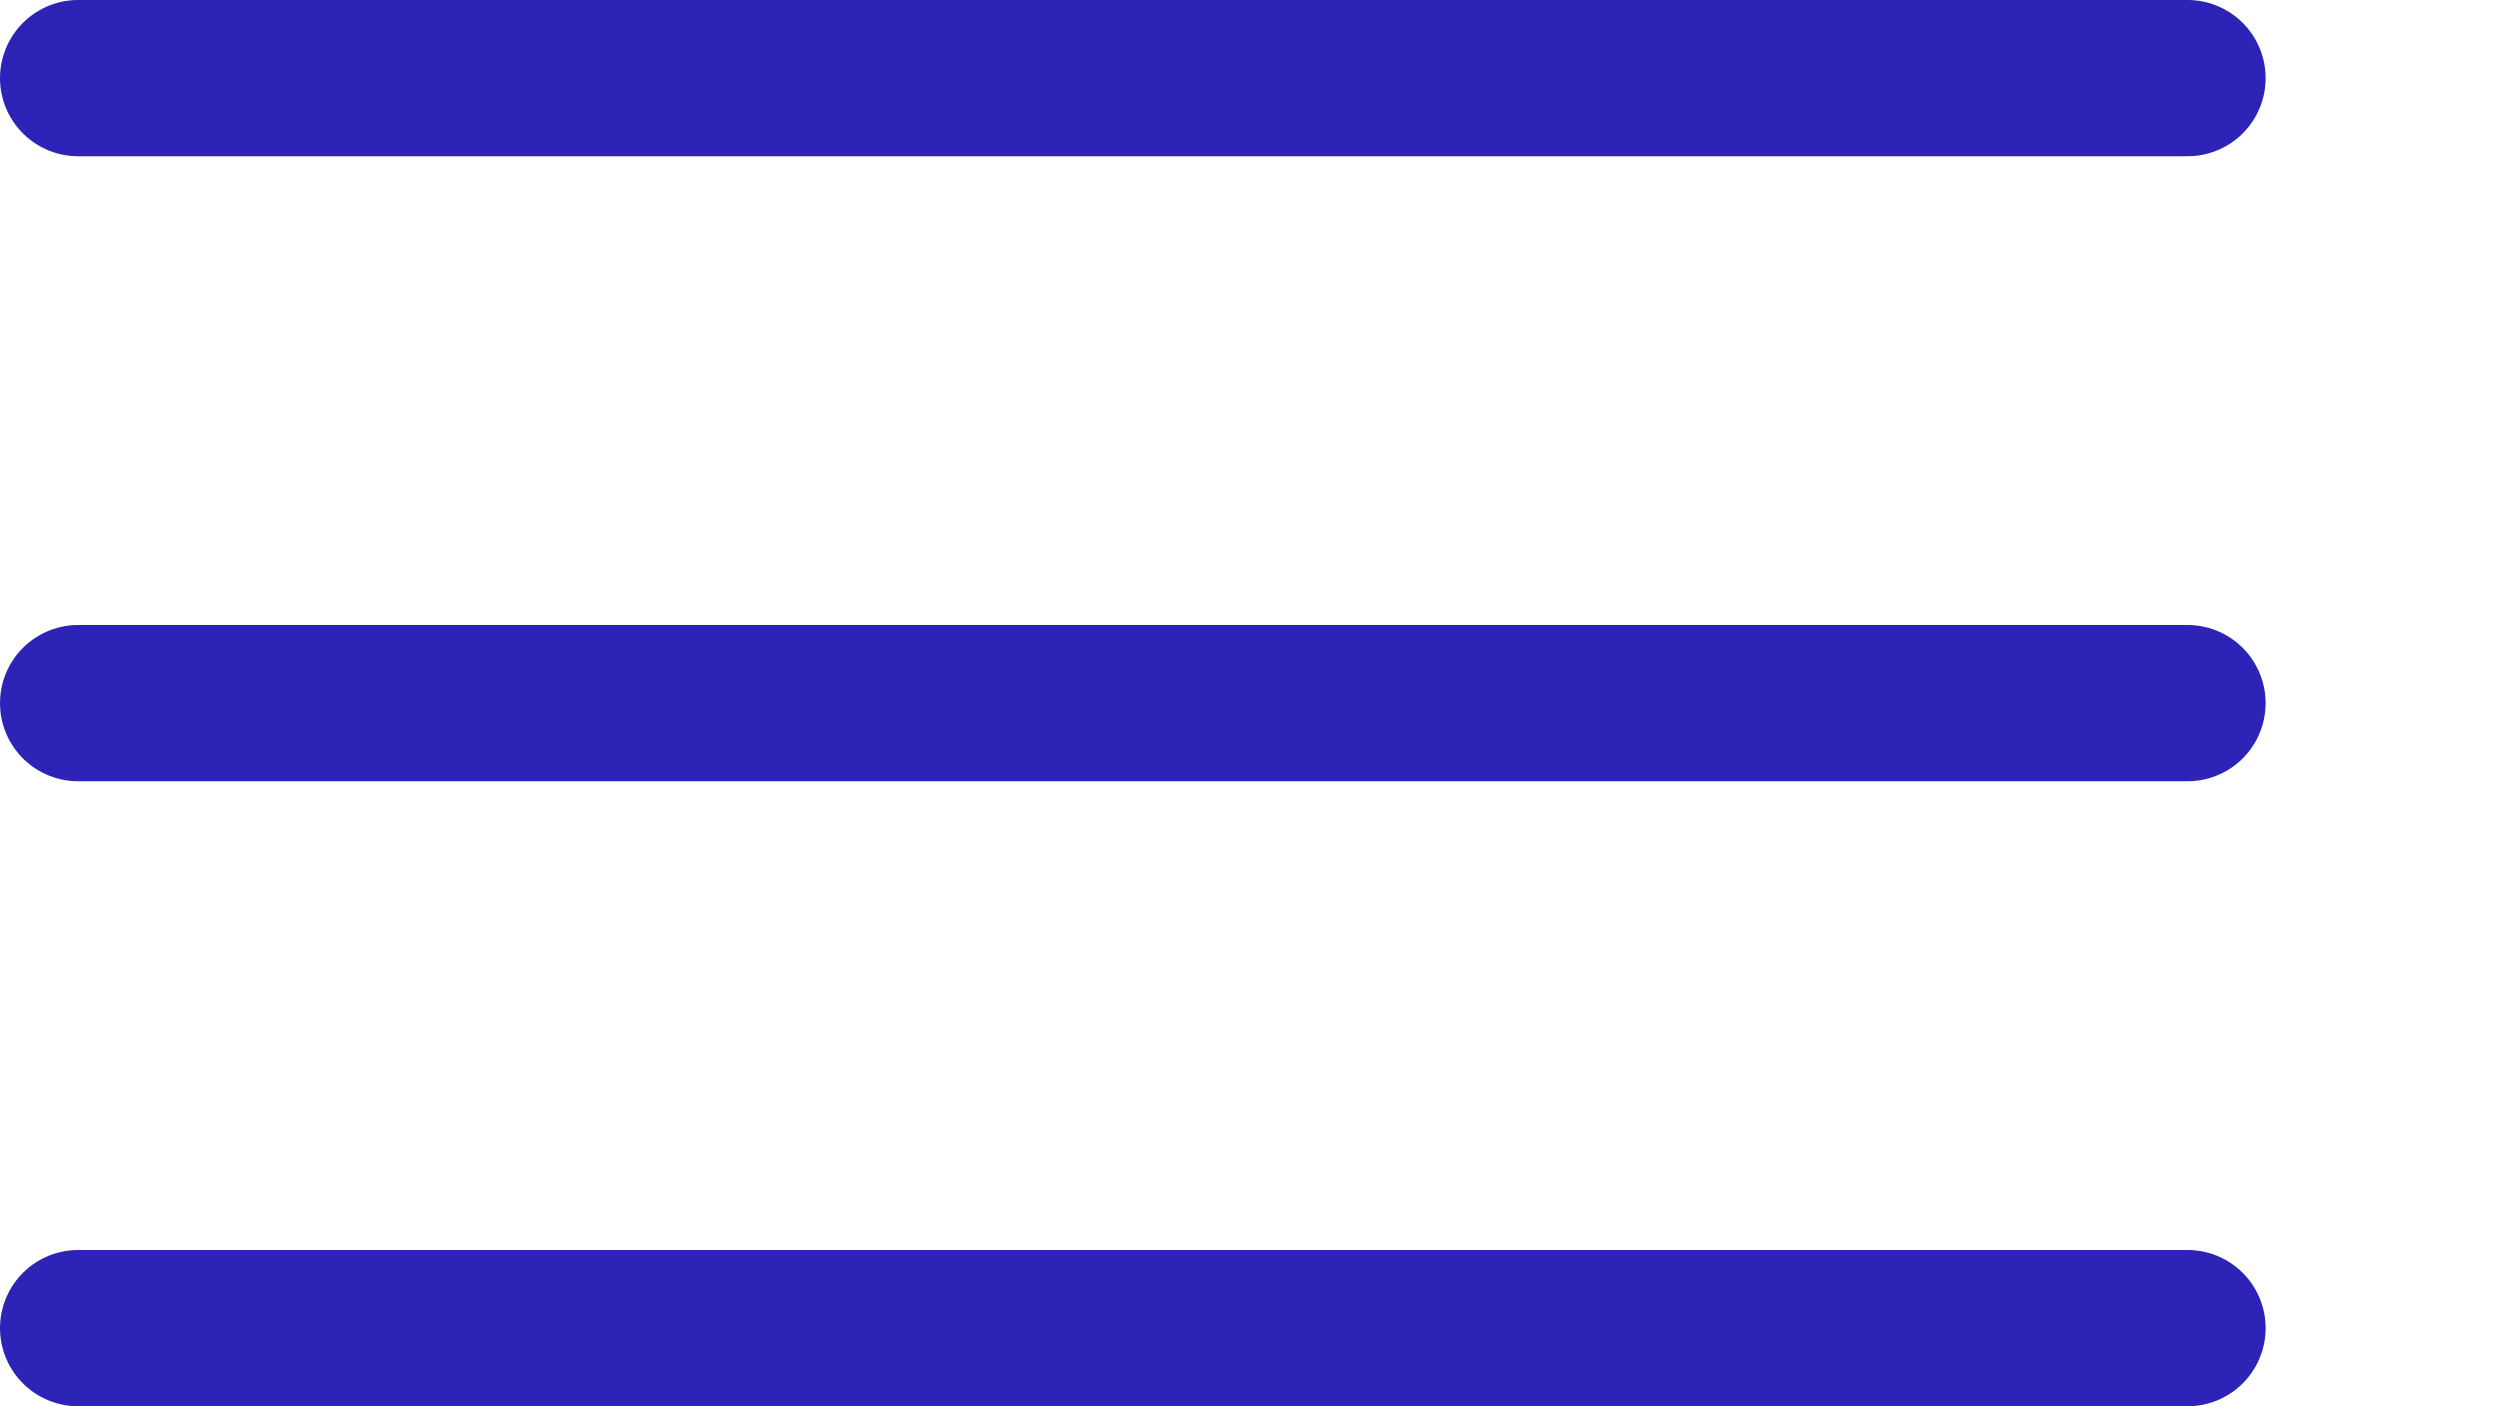
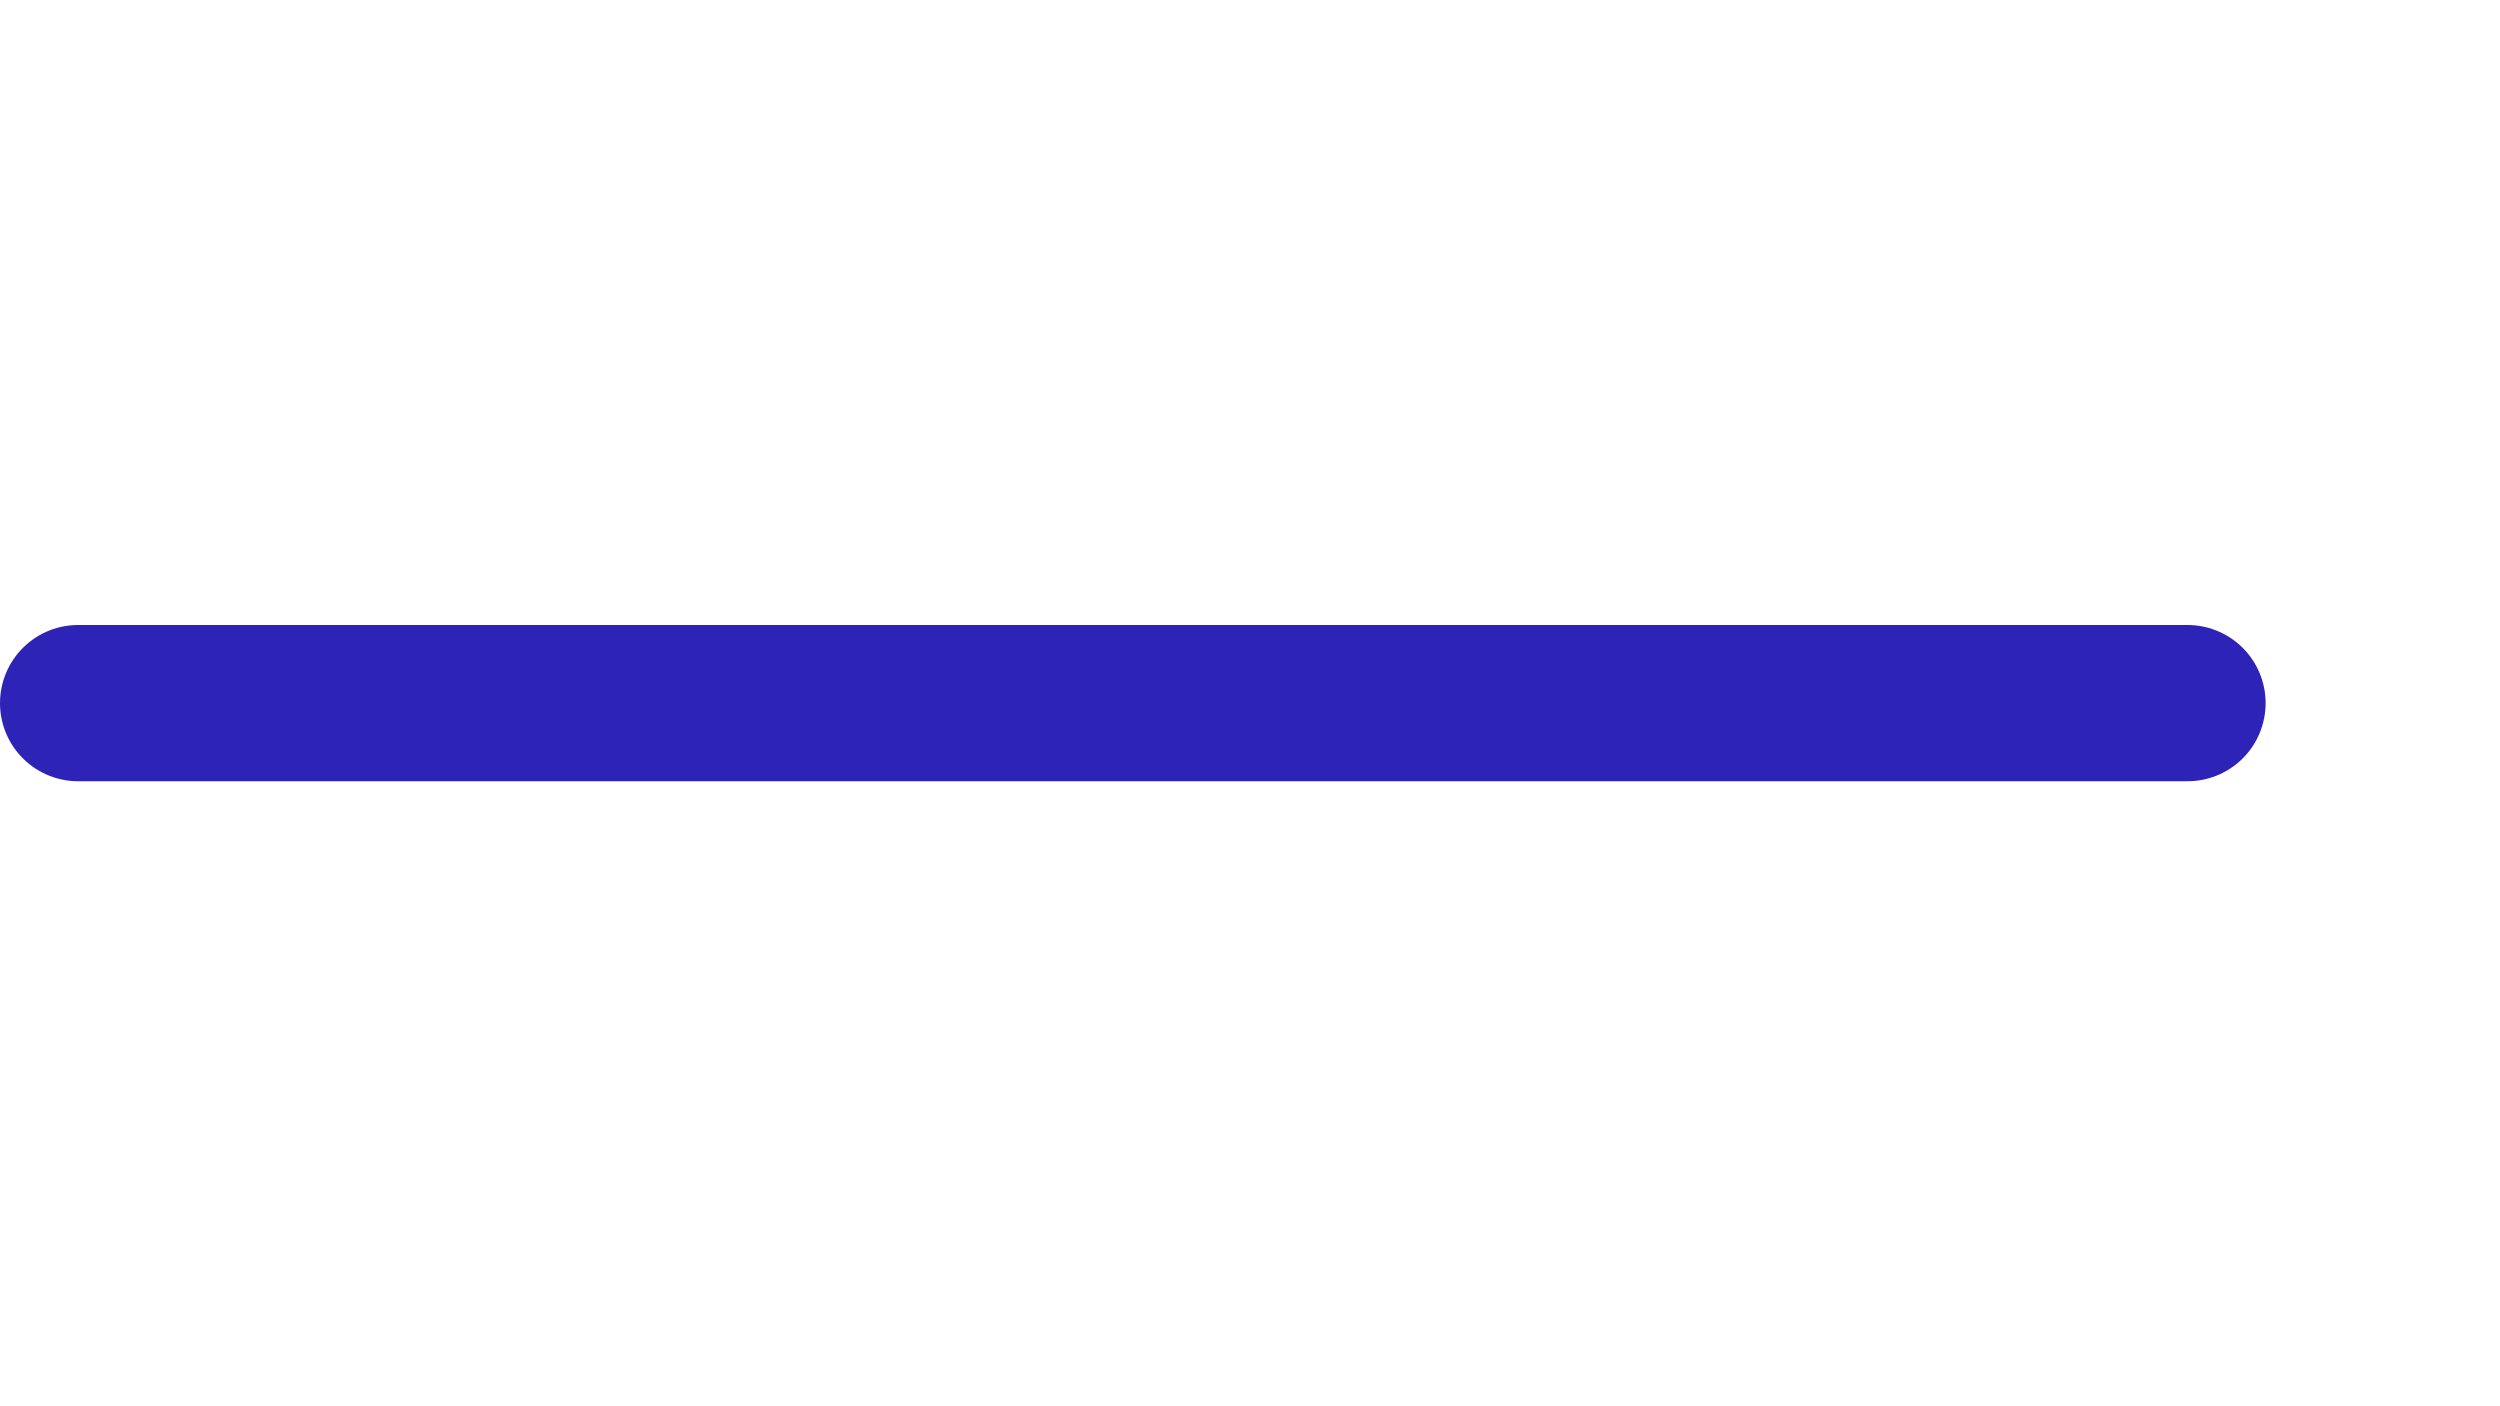
<svg xmlns="http://www.w3.org/2000/svg" width="32" height="18" viewBox="0 0 32 18" fill="none">
-   <line x1="1" y1="1" x2="28" y2="1" stroke="#2D23B6" stroke-width="2" stroke-linecap="round" />
  <line x1="1" y1="9" x2="28" y2="9" stroke="#2D23B6" stroke-width="2" stroke-linecap="round" />
-   <line x1="1" y1="17" x2="28" y2="17" stroke="#2D23B6" stroke-width="2" stroke-linecap="round" />
</svg>